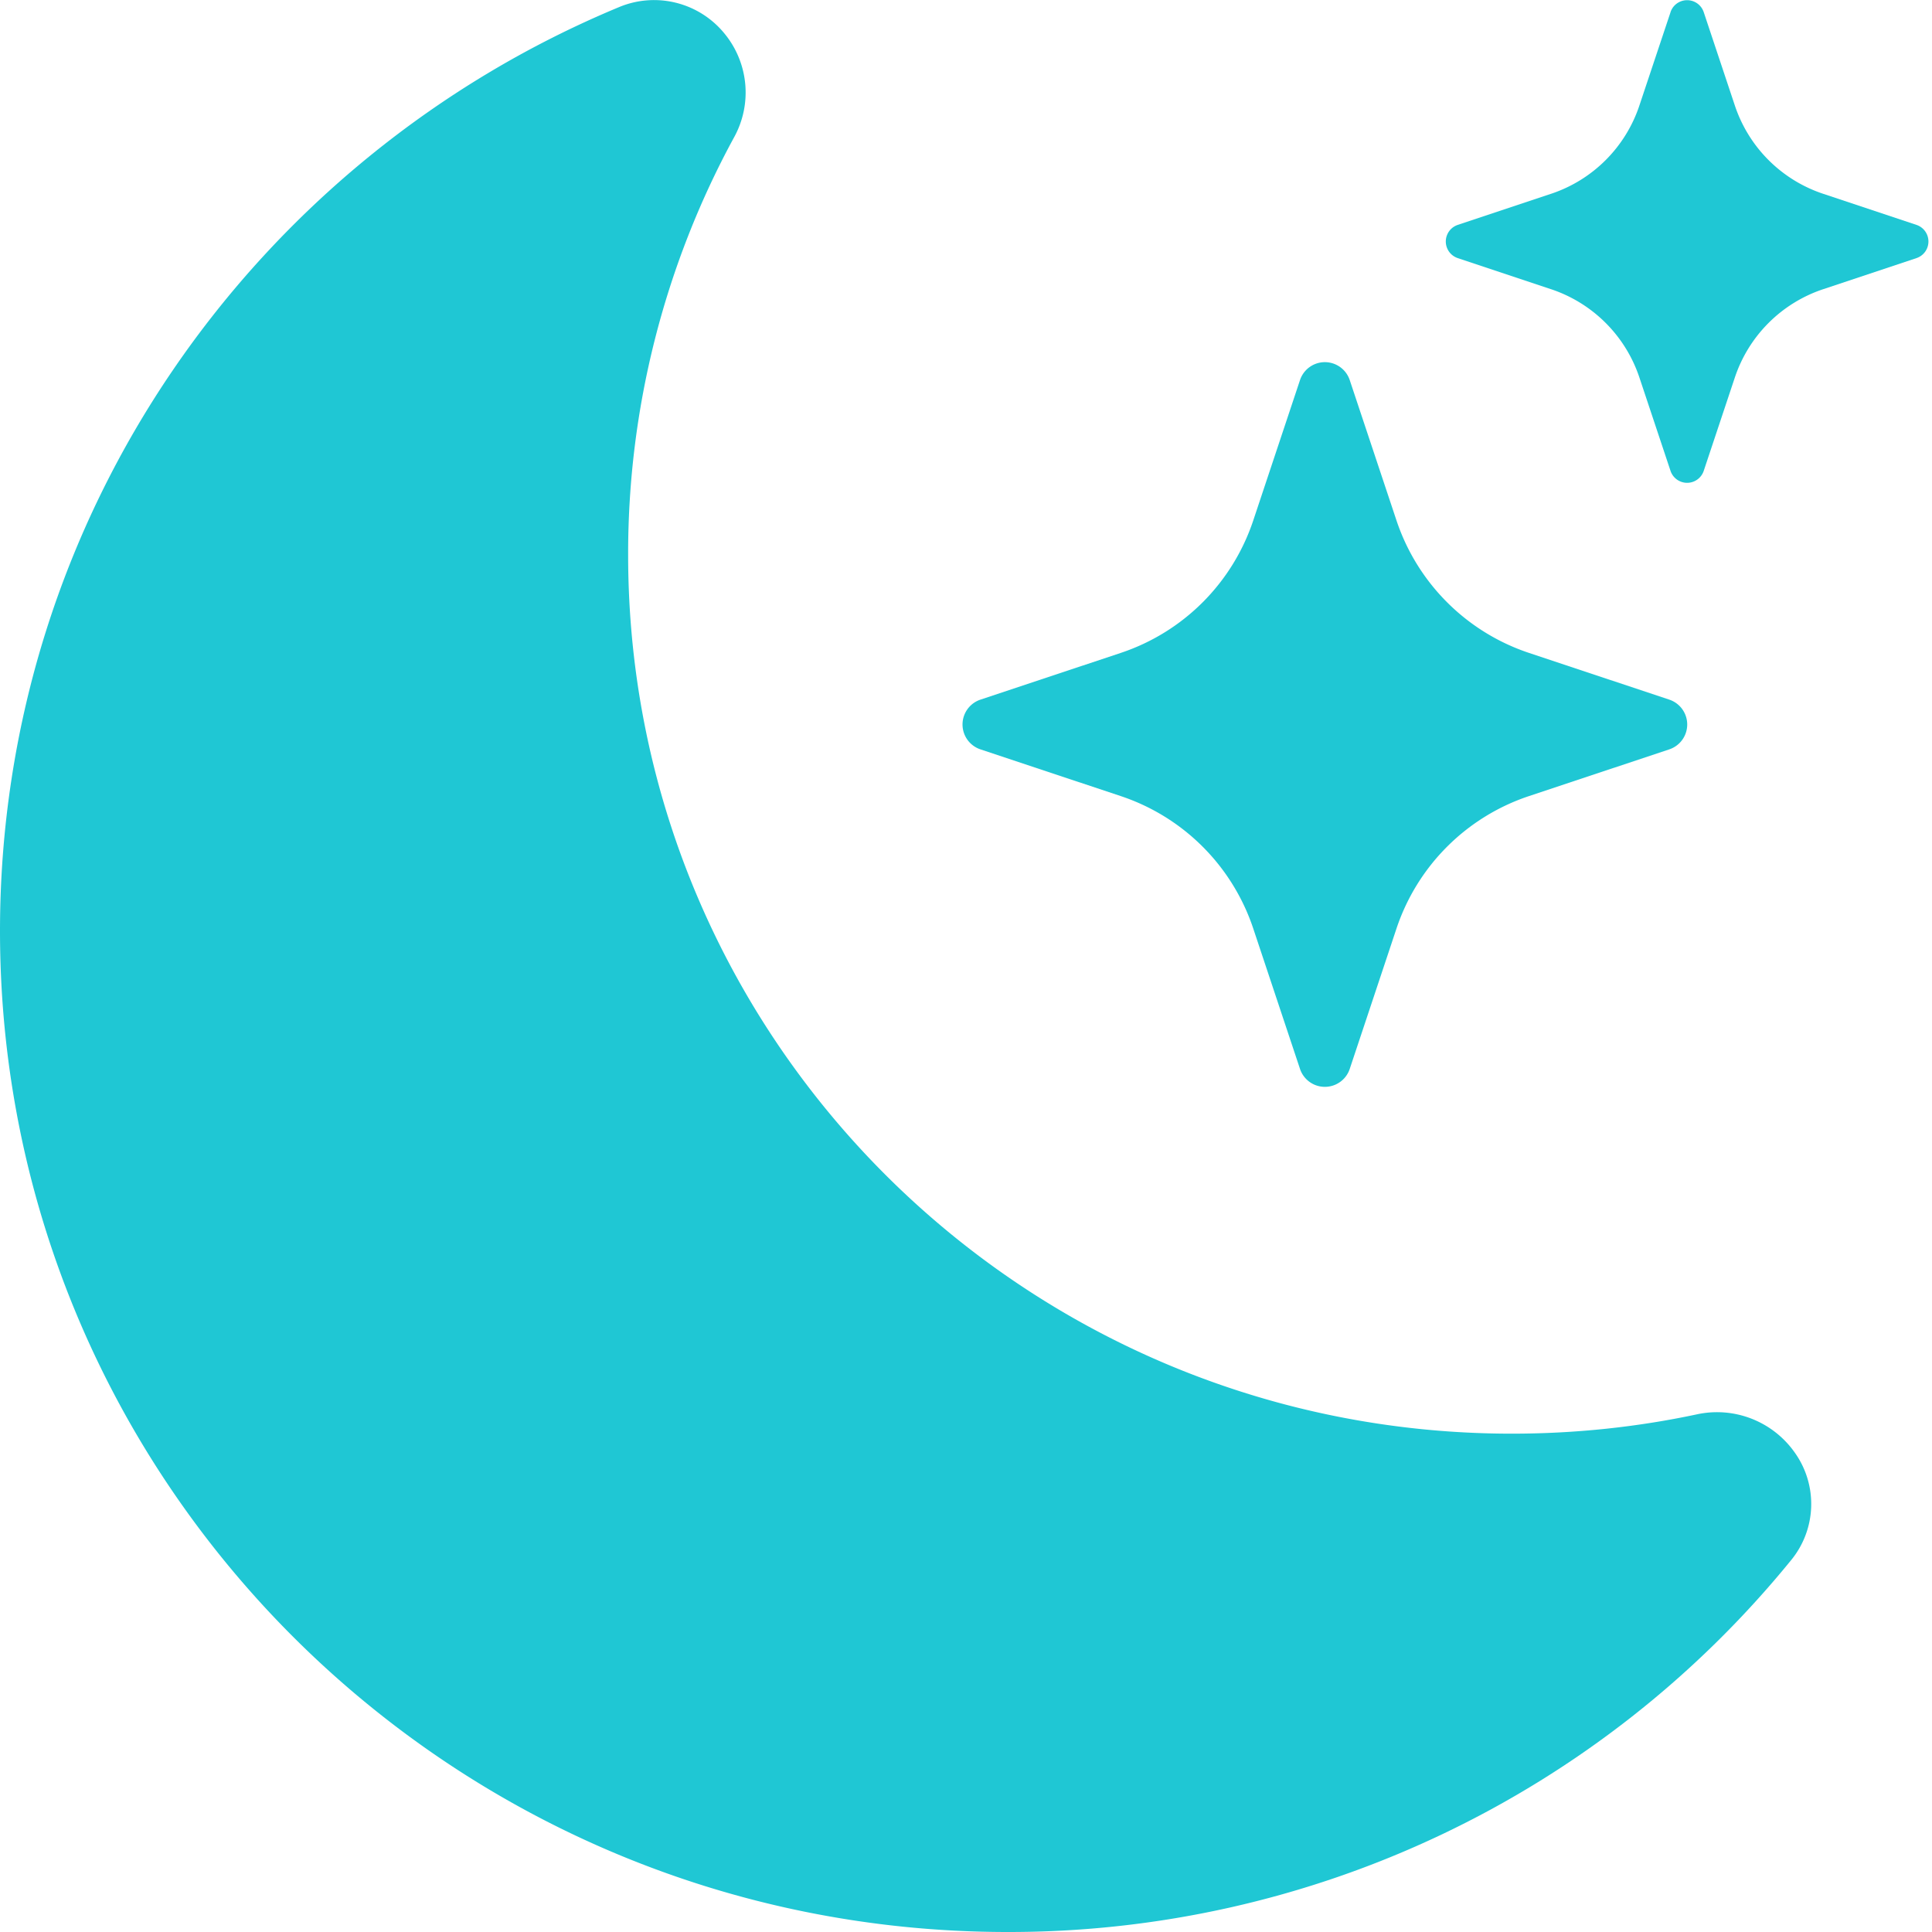
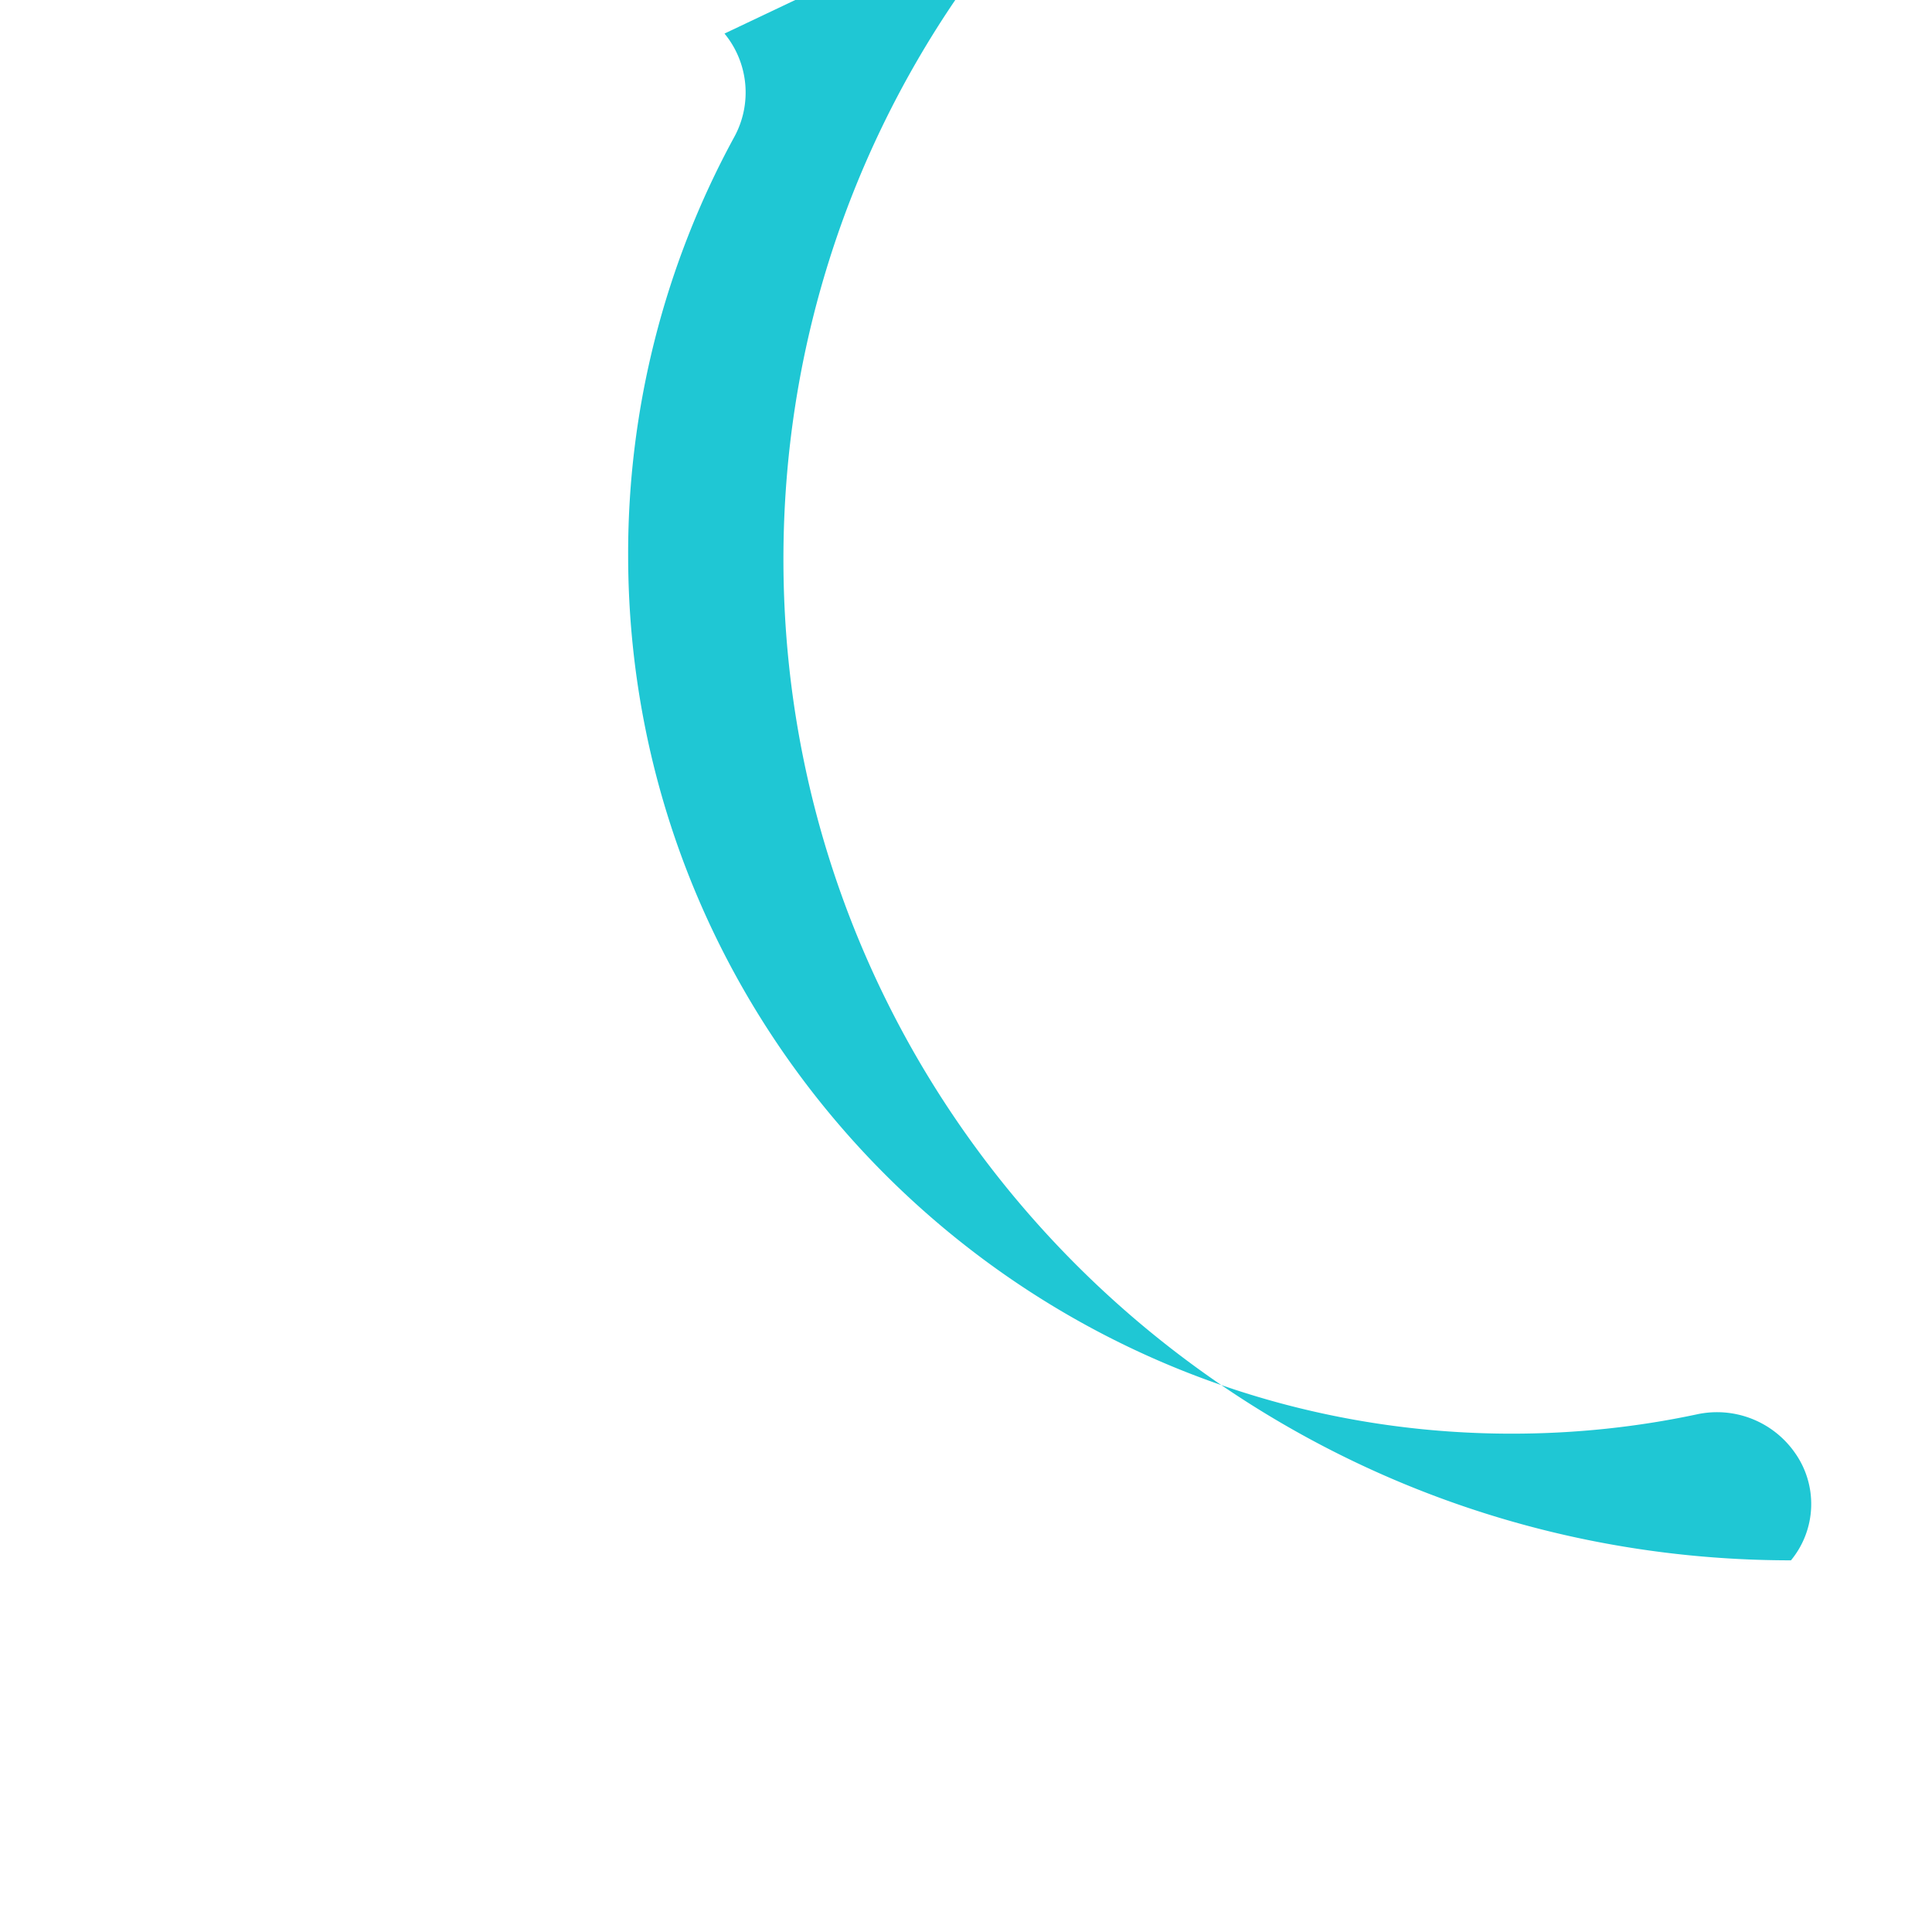
<svg xmlns="http://www.w3.org/2000/svg" width="16" height="16" class="bi bi-moon-stars-fill">
  <g>
-     <rect fill="none" id="canvas_background" height="402" width="582" y="-1" x="-1" />
-   </g>
+     </g>
  <g>
-     <path fill="#1fc7d4" id="svg_1" d="m6,0.278a0.768,0.768 0 0 1 0.08,0.858a7.208,7.208 0 0 0 -0.878,3.46c0,4.021 3.278,7.277 7.318,7.277c0.527,0 1.04,-0.055 1.533,-0.16a0.787,0.787 0 0 1 0.81,0.316a0.733,0.733 0 0 1 -0.031,0.893a8.349,8.349 0 0 1 -6.488,3.078c-4.61,0 -8.344,-3.714 -8.344,-8.29c0,-3.444 2.114,-6.398 5.124,-7.65a0.752,0.752 0 0 1 0.876,0.218z" />
-     <path fill="#1fc7d4" id="svg_2" d="m10.766,3.148a0.217,0.217 0 0 1 0.412,0l0.387,1.162c0.173,0.518 0.579,0.924 1.097,1.097l1.162,0.387a0.217,0.217 0 0 1 0,0.412l-1.162,0.387a1.734,1.734 0 0 0 -1.097,1.097l-0.387,1.162a0.217,0.217 0 0 1 -0.412,0l-0.387,-1.162a1.734,1.734 0 0 0 -1.097,-1.097l-1.162,-0.387a0.217,0.217 0 0 1 0,-0.412l1.162,-0.387a1.734,1.734 0 0 0 1.097,-1.097l0.387,-1.162zm3.069,-3.049a0.145,0.145 0 0 1 0.274,0l0.258,0.774c0.115,0.346 0.386,0.617 0.732,0.732l0.774,0.258a0.145,0.145 0 0 1 0,0.274l-0.774,0.258a1.156,1.156 0 0 0 -0.732,0.732l-0.258,0.774a0.145,0.145 0 0 1 -0.274,0l-0.258,-0.774a1.156,1.156 0 0 0 -0.732,-0.732l-0.774,-0.258a0.145,0.145 0 0 1 0,-0.274l0.774,-0.258c0.346,-0.115 0.617,-0.386 0.732,-0.732l0.258,-0.773l0,-0.001z" />
+     <path fill="#1fc7d4" id="svg_1" d="m6,0.278a0.768,0.768 0 0 1 0.08,0.858a7.208,7.208 0 0 0 -0.878,3.46c0,4.021 3.278,7.277 7.318,7.277c0.527,0 1.04,-0.055 1.533,-0.16a0.787,0.787 0 0 1 0.81,0.316a0.733,0.733 0 0 1 -0.031,0.893c-4.61,0 -8.344,-3.714 -8.344,-8.29c0,-3.444 2.114,-6.398 5.124,-7.65a0.752,0.752 0 0 1 0.876,0.218z" />
  </g>
</svg>